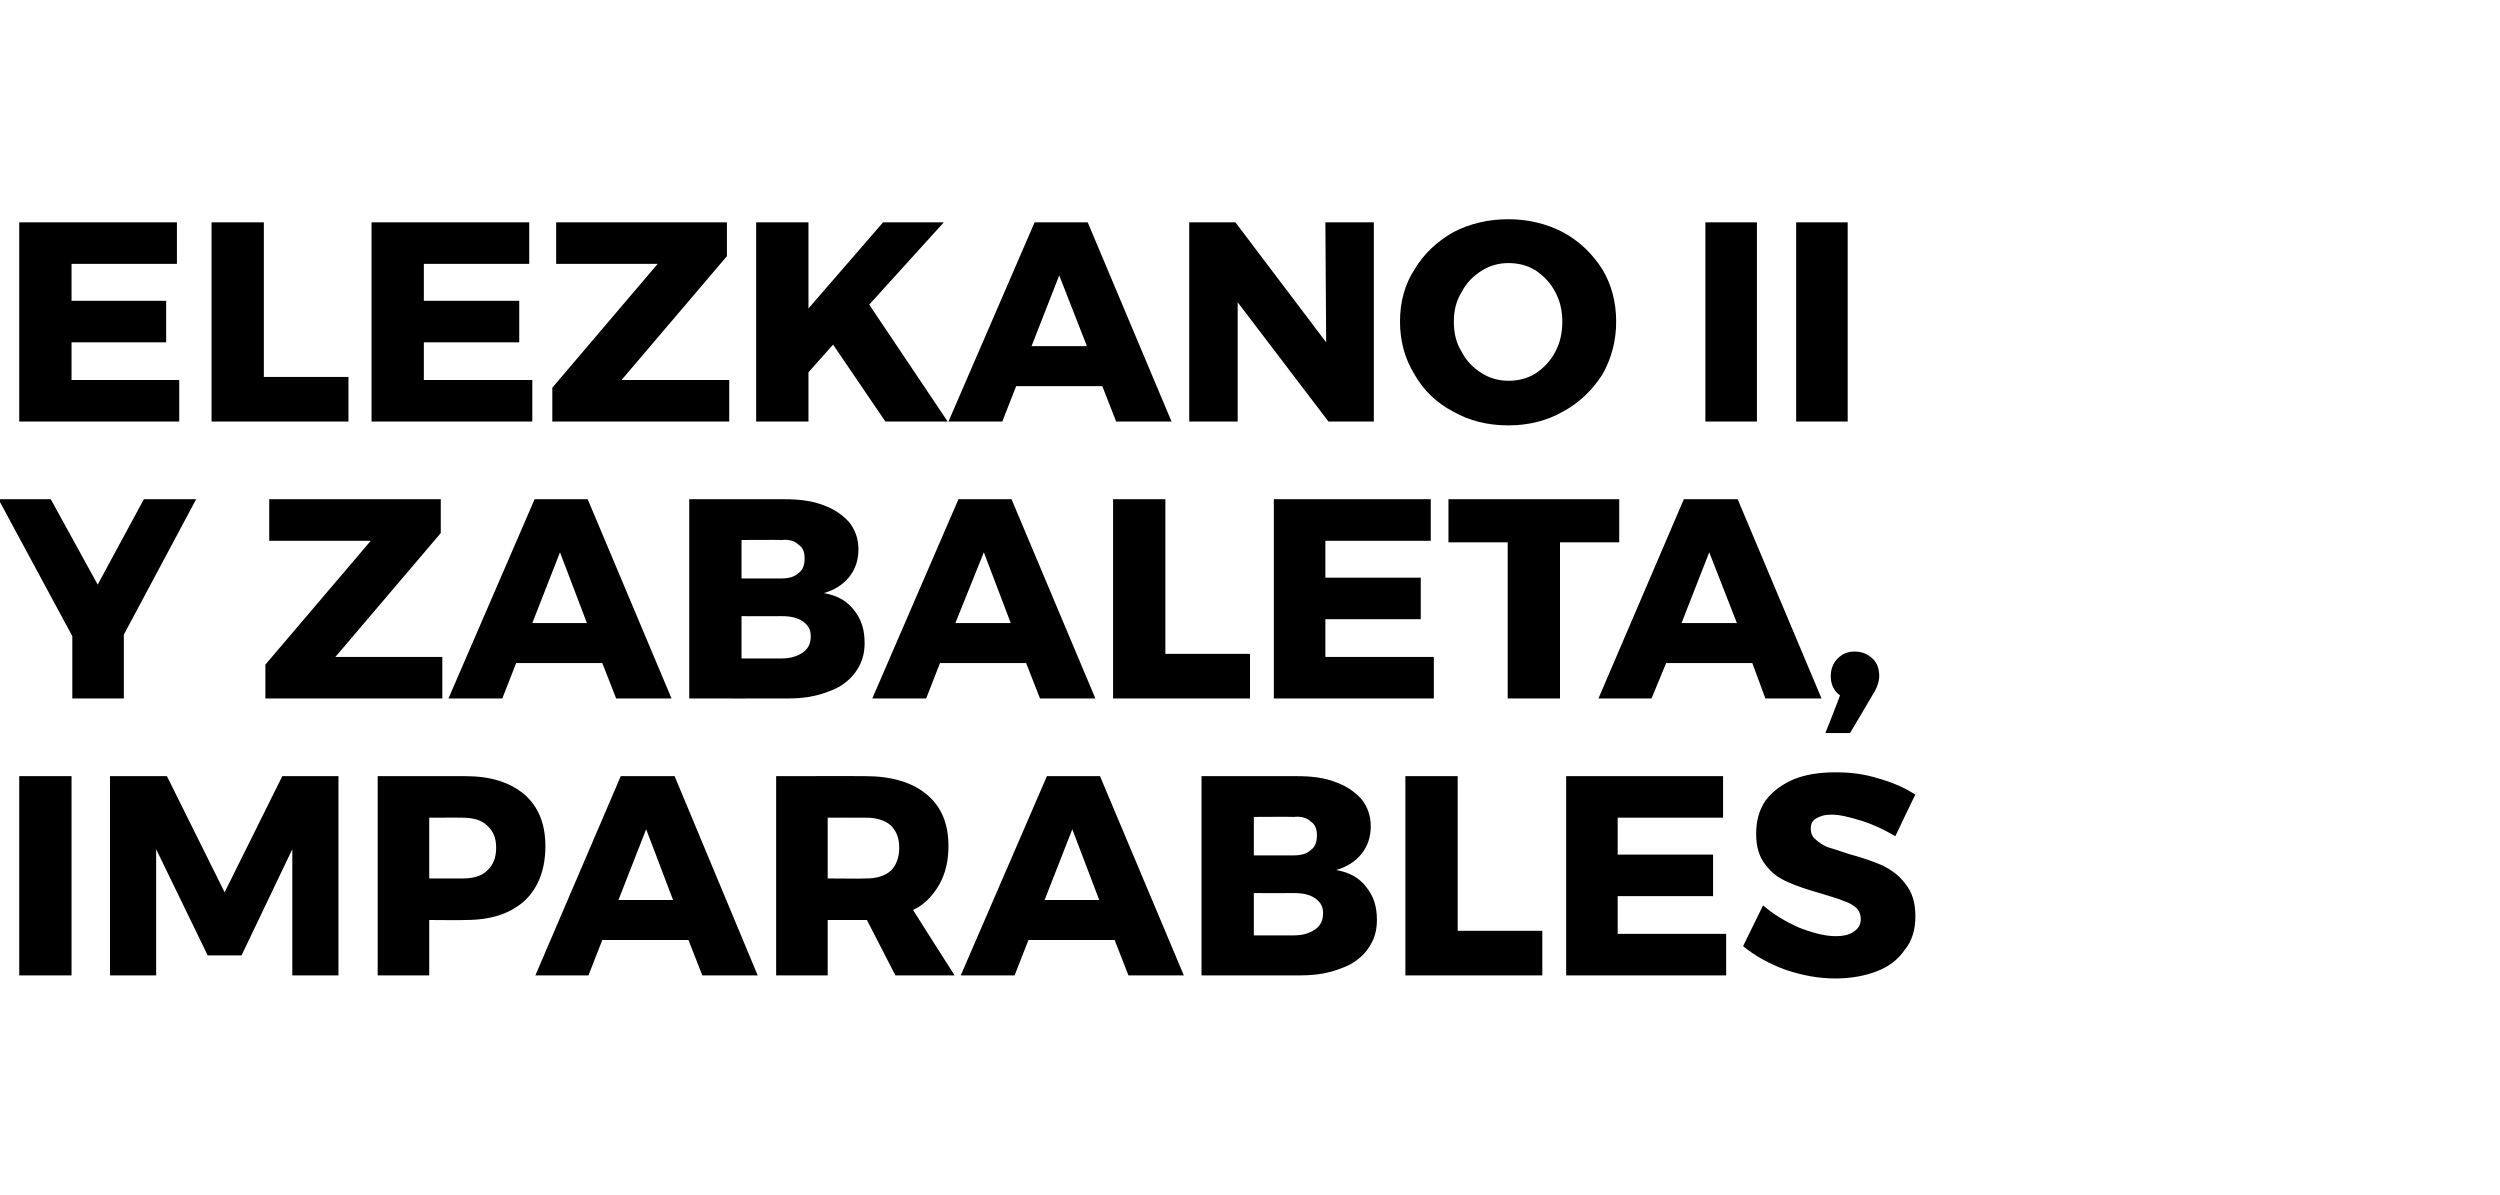
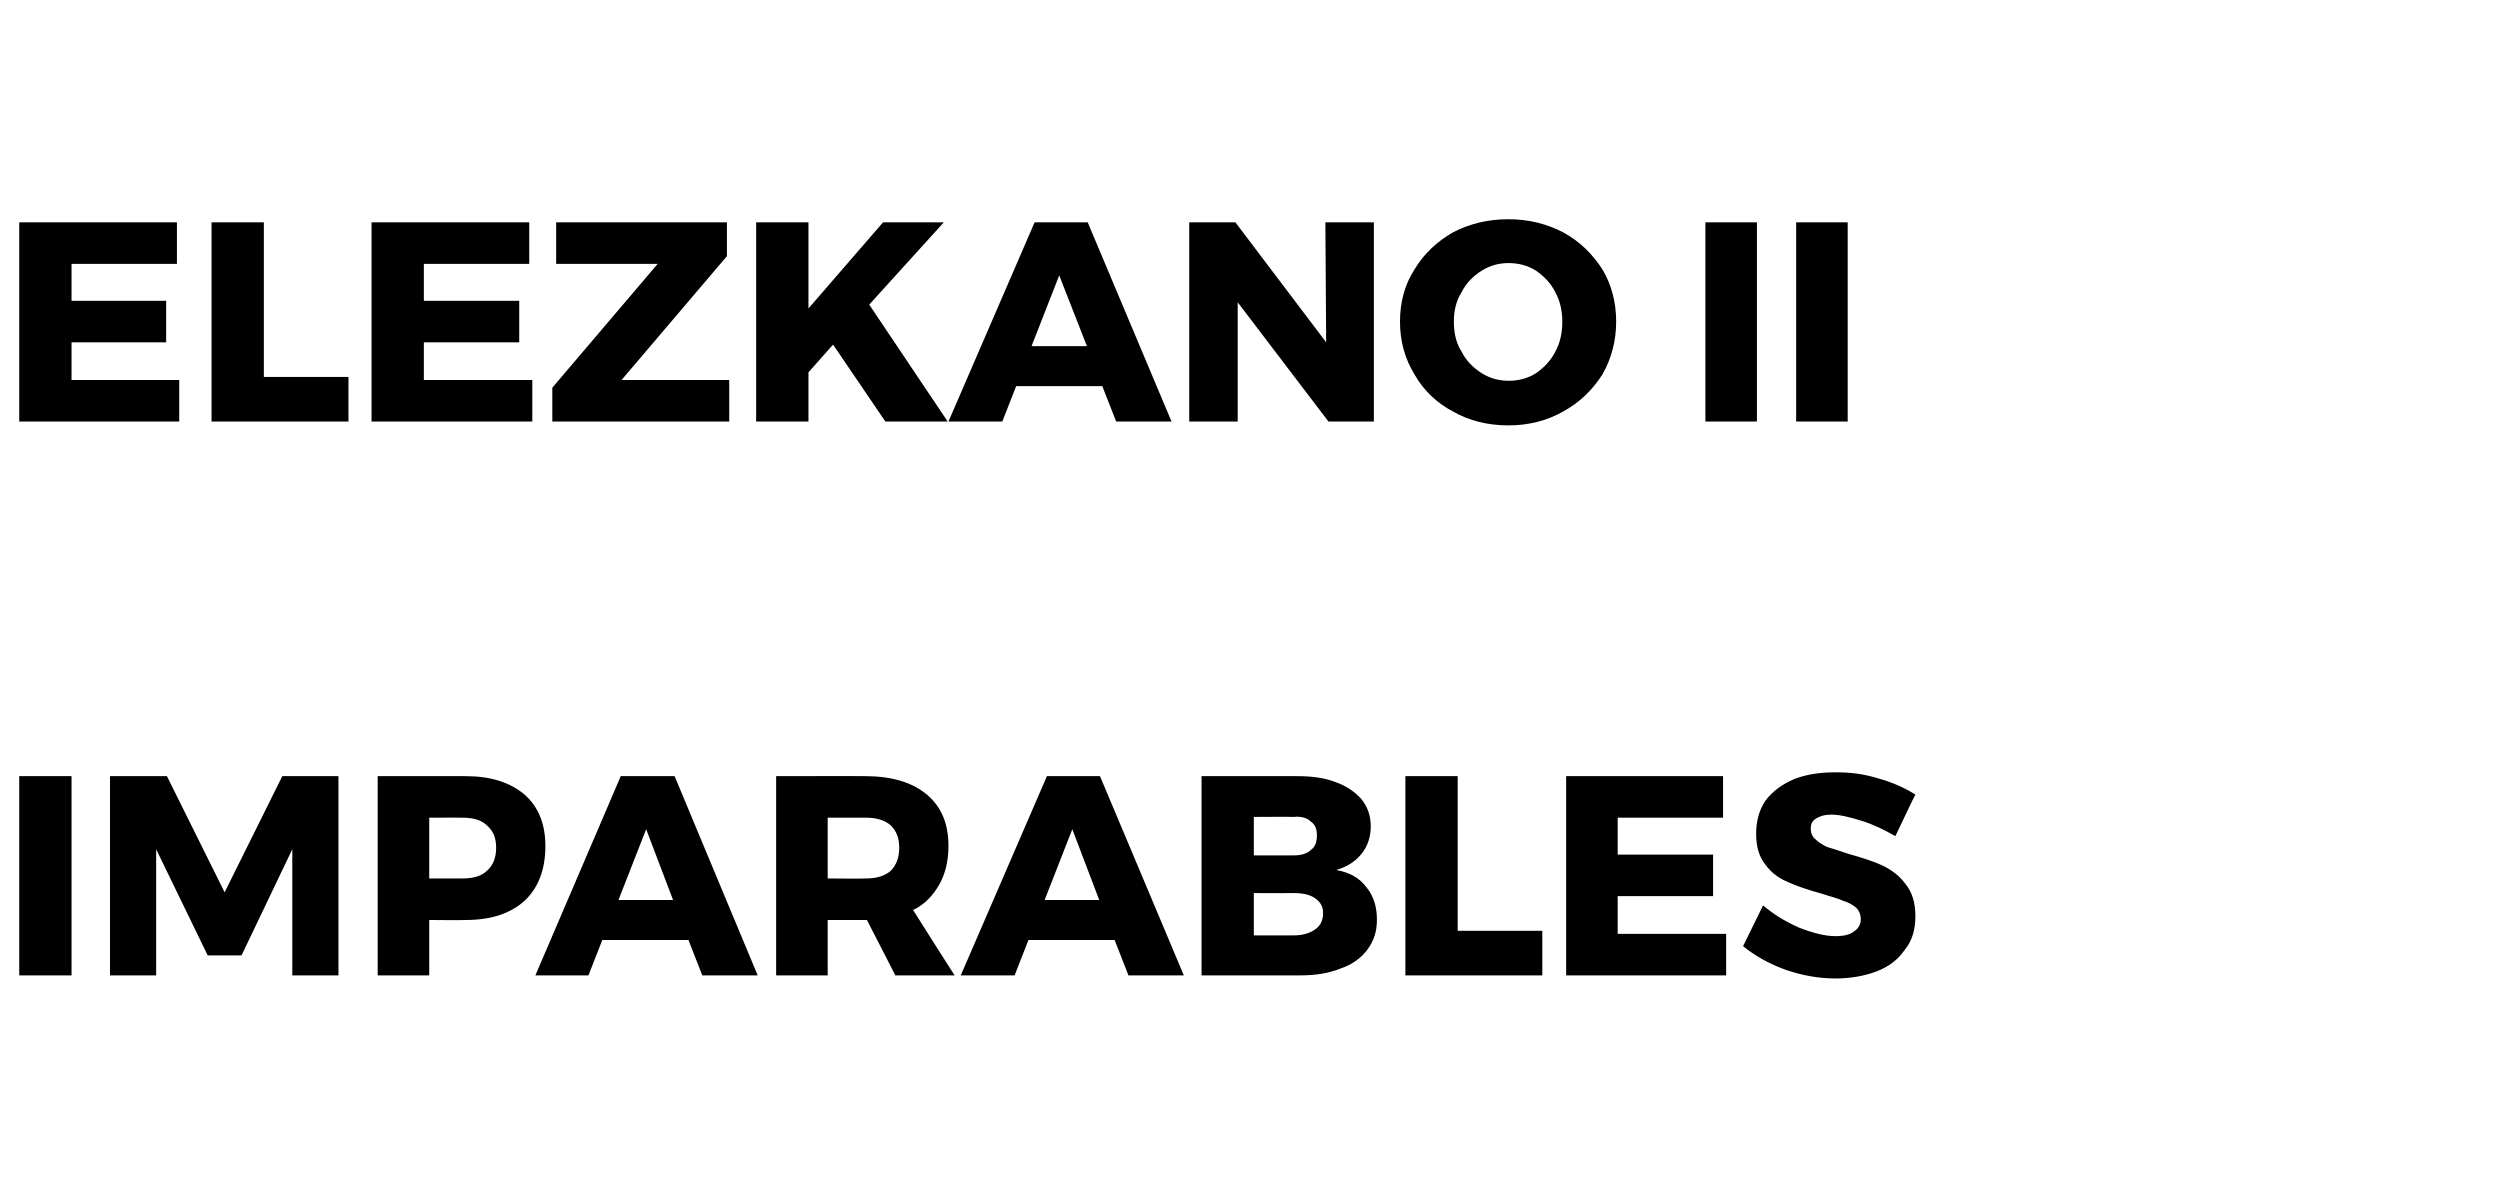
<svg xmlns="http://www.w3.org/2000/svg" version="1.1" width="325px" height="155.3px" viewBox="0 -1 325 155.3" style="top:-1px">
  <desc>Elezkano II y Zabaleta, imparables</desc>
  <defs />
  <g id="Polygon59368">
    <path d="m2.5 99.9l6.8 0l0 25.9l-6.8 0l0-25.9zm11.8 0l7.4 0l7.5 15.1l7.5-15.1l7.3 0l0 25.9l-6 0l0-16.4l-6.6 13.8l-4.4 0l-6.7-13.8l0 16.4l-6 0l0-25.9zm46.2 0c3.3 0 5.8.8 7.7 2.4c1.8 1.6 2.7 3.8 2.7 6.7c0 3-.9 5.4-2.7 7.1c-1.9 1.7-4.4 2.5-7.7 2.5c-.04.04-4.7 0-4.7 0l0 7.2l-6.7 0l0-25.9l11.4 0c0 0-.04-.02 0 0zm-.4 13.3c1.4 0 2.5-.3 3.2-1c.8-.7 1.2-1.7 1.2-3c0-1.3-.4-2.2-1.2-2.9c-.7-.7-1.8-1-3.2-1c.02-.02-4.3 0-4.3 0l0 7.9l4.3 0c0 0 .02.04 0 0zm31.2 12.6l-1.8-4.6l-11.2 0l-1.8 4.6l-6.9 0l11.1-25.9l7 0l10.8 25.9l-7.2 0zm-10.9-9.8l7.1 0l-3.5-9.2l-3.6 9.2zm36 9.8l-3.7-7.2l-.2 0l-4.9 0l0 7.2l-6.7 0l0-25.9c0 0 11.62-.02 11.6 0c3.4 0 6.1.8 8 2.4c1.9 1.6 2.8 3.8 2.8 6.7c0 1.9-.4 3.6-1.2 5c-.8 1.4-1.9 2.6-3.4 3.3c0 .04 5.4 8.5 5.4 8.5l-7.7 0zm-8.8-12.6c0 0 4.95.04 5 0c1.3 0 2.4-.3 3.2-1c.7-.7 1.1-1.7 1.1-3c0-1.3-.4-2.2-1.1-2.9c-.8-.7-1.9-1-3.2-1c-.05-.02-5 0-5 0l0 7.9zm39.1 12.6l-1.8-4.6l-11.2 0l-1.8 4.6l-7 0l11.2-25.9l6.9 0l10.9 25.9l-7.2 0zm-10.9-9.8l7.1 0l-3.5-9.2l-3.6 9.2zm32.8-16.1c1.9 0 3.6.2 5.1.8c1.4.5 2.5 1.3 3.3 2.2c.8 1 1.2 2.2 1.2 3.5c0 1.4-.4 2.6-1.2 3.6c-.8 1-1.9 1.7-3.3 2.1c1.7.3 3 1 3.9 2.2c1 1.2 1.4 2.6 1.4 4.3c0 1.5-.4 2.7-1.2 3.8c-.8 1.1-2 2-3.5 2.5c-1.5.6-3.2.9-5.2.9c-.05.02-12.9 0-12.9 0l0-25.9l12.4 0c0 0-.03-.02 0 0zm-.4 10.3c.9 0 1.7-.2 2.2-.7c.6-.4.8-1.1.8-1.9c0-.8-.2-1.4-.8-1.8c-.5-.5-1.3-.7-2.2-.6c0-.03-5.2 0-5.2 0l0 5l5.2 0c0 0 0 0 0 0zm0 10.4c1.2 0 2.1-.3 2.8-.8c.7-.5 1-1.2 1-2.1c0-.8-.3-1.4-1-1.9c-.7-.5-1.6-.7-2.8-.7c0 .02-5.2 0-5.2 0l0 5.5l5.2 0c0 0 0-.04 0 0zm14.5-20.7l6.8 0l0 20.1l11 0l0 5.8l-17.8 0l0-25.9zm20.9 0l20.4 0l0 5.4l-13.7 0l0 4.8l12.4 0l0 5.4l-12.4 0l0 4.9l14.1 0l0 5.4l-20.8 0l0-25.9zm42.8 7.8c-1.4-.8-2.8-1.5-4.4-2c-1.6-.5-2.9-.8-3.9-.8c-.9 0-1.5.2-2 .5c-.5.3-.7.7-.7 1.3c0 .6.2 1.1.6 1.4c.4.4.9.7 1.5 1c.7.2 1.6.5 2.8.9c1.8.5 3.3 1 4.4 1.5c1.2.6 2.2 1.3 3 2.4c.9 1.1 1.3 2.5 1.3 4.2c0 1.7-.4 3.2-1.4 4.4c-.9 1.3-2.1 2.2-3.7 2.8c-1.6.6-3.4.9-5.3.9c-2.2 0-4.3-.4-6.4-1.1c-2.2-.8-4-1.8-5.6-3.1c0 0 2.6-5.3 2.6-5.3c1.4 1.2 2.9 2.1 4.7 2.9c1.8.7 3.4 1.1 4.7 1.1c1.1 0 1.9-.2 2.4-.6c.6-.4.9-.9.9-1.6c0-.6-.2-1.1-.6-1.5c-.5-.4-1-.7-1.7-.9c-.6-.3-1.5-.5-2.7-.9c-1.8-.5-3.3-1-4.4-1.5c-1.2-.5-2.2-1.2-3-2.3c-.8-1-1.2-2.3-1.2-4c0-1.7.4-3.1 1.2-4.3c.9-1.2 2.1-2.1 3.7-2.8c1.5-.6 3.3-.9 5.4-.9c1.9 0 3.7.2 5.6.8c1.8.5 3.4 1.2 4.8 2.1c-.03-.02-2.6 5.4-2.6 5.4c0 0 .02-.01 0 0z" stroke="none" fill="#000" />
  </g>
  <g id="Polygon59367">
-     <path d="m25.5 63.9l-9.4 17.6l0 8.3l-6.7 0l0-8.1l-9.6-17.8l6.8 0l6.1 11.1l6-11.1l6.8 0zm9.5 0l22.3 0l0 4.4l-13.7 16.1l13.9 0l0 5.4l-23 0l0-4.4l13.7-16.1l-13.2 0l0-5.4zm45.1 25.9l-1.8-4.6l-11.2 0l-1.8 4.6l-7 0l11.2-25.9l6.9 0l10.9 25.9l-7.2 0zm-10.9-9.8l7.1 0l-3.5-9.2l-3.6 9.2zm32.8-16.1c1.9 0 3.6.2 5.1.8c1.4.5 2.5 1.3 3.3 2.2c.8 1 1.2 2.2 1.2 3.5c0 1.4-.4 2.6-1.2 3.6c-.8 1-1.9 1.7-3.3 2.1c1.7.3 3 1 3.9 2.2c1 1.2 1.4 2.6 1.4 4.3c0 1.5-.4 2.7-1.2 3.8c-.8 1.1-2 2-3.5 2.5c-1.5.6-3.2.9-5.2.9c-.05.02-12.9 0-12.9 0l0-25.9l12.4 0c0 0-.03-.02 0 0zm-.4 10.3c.9 0 1.7-.2 2.2-.7c.6-.4.8-1.1.8-1.9c0-.8-.2-1.4-.8-1.8c-.5-.5-1.3-.7-2.2-.6c0-.03-5.2 0-5.2 0l0 5l5.2 0c0 0 0 0 0 0zm0 10.4c1.2 0 2.1-.3 2.8-.8c.7-.5 1-1.2 1-2.1c0-.8-.3-1.4-1-1.9c-.7-.5-1.6-.7-2.8-.7c0 .02-5.2 0-5.2 0l0 5.5l5.2 0c0 0 0-.04 0 0zm33.6 5.2l-1.8-4.6l-11.2 0l-1.8 4.6l-7 0l11.2-25.9l6.9 0l10.9 25.9l-7.2 0zm-11-9.8l7.2 0l-3.5-9.2l-3.7 9.2zm20.5-16.1l6.8 0l0 20.1l11 0l0 5.8l-17.8 0l0-25.9zm20.9 0l20.4 0l0 5.4l-13.7 0l0 4.8l12.4 0l0 5.4l-12.4 0l0 4.9l14.1 0l0 5.4l-20.8 0l0-25.9zm22.7 0l22.2 0l0 5.6l-7.7 0l0 20.3l-6.8 0l0-20.3l-7.7 0l0-5.6zm41.2 25.9l-1.7-4.6l-11.2 0l-1.9 4.6l-6.9 0l11.1-25.9l7 0l10.9 25.9l-7.3 0zm-10.9-9.8l7.2 0l-3.6-9.2l-3.6 9.2zm22.5 3.7c.9 0 1.7.3 2.3.9c.6.5.9 1.3.9 2.3c0 .7-.3 1.6-.9 2.5c.02.01-2.9 4.9-2.9 4.9l-3.2 0c0 0 1.94-4.89 1.9-4.9c-.8-.6-1.2-1.4-1.2-2.5c0-.9.3-1.7.9-2.3c.6-.6 1.3-.9 2.2-.9c0 0 0 0 0 0z" stroke="none" fill="#000" />
-   </g>
+     </g>
  <g id="Polygon59366">
-     <path d="m2.5 27.9l20.5 0l0 5.4l-13.7 0l0 4.8l12.3 0l0 5.4l-12.3 0l0 4.9l14 0l0 5.4l-20.8 0l0-25.9zm25 0l6.8 0l0 20.1l11 0l0 5.8l-17.8 0l0-25.9zm20.8 0l20.5 0l0 5.4l-13.7 0l0 4.8l12.4 0l0 5.4l-12.4 0l0 4.9l14.1 0l0 5.4l-20.9 0l0-25.9zm24 0l22.2 0l0 4.4l-13.7 16.1l14 0l0 5.4l-23 0l0-4.4l13.7-16.1l-13.2 0l0-5.4zm50.9 25.9l-8.1 0l-6.8-10l-3.2 3.6l0 6.4l-6.8 0l0-25.9l6.8 0l0 11.2l9.7-11.2l7.9 0l-9.7 10.7l10.2 15.2zm21.9 0l-1.8-4.6l-11.2 0l-1.8 4.6l-7 0l11.2-25.9l6.9 0l10.9 25.9l-7.2 0zm-11-9.8l7.2 0l-3.6-9.2l-3.6 9.2zm38.2-16.1l6.3 0l0 25.9l-5.9 0l-11.8-15.5l0 15.5l-6.3 0l0-25.9l6 0l11.8 15.6l-.1-15.6zm23.8-.4c2.6 0 5 .6 7.1 1.7c2.2 1.2 3.8 2.8 5.1 4.8c1.2 2 1.8 4.3 1.8 6.8c0 2.5-.6 4.8-1.8 6.9c-1.3 2-2.9 3.6-5.1 4.8c-2.1 1.2-4.5 1.8-7.1 1.8c-2.7 0-5.1-.6-7.2-1.8c-2.1-1.1-3.8-2.7-5-4.8c-1.3-2.1-1.9-4.4-1.9-6.9c0-2.5.6-4.8 1.9-6.8c1.2-2 2.9-3.6 5-4.8c2.1-1.1 4.5-1.7 7.2-1.7c0 0 0 0 0 0zm0 5.7c-1.2 0-2.4.3-3.5 1c-1.1.7-2 1.6-2.6 2.8c-.7 1.1-1 2.4-1 3.8c0 1.5.3 2.8 1 3.9c.6 1.2 1.5 2.1 2.6 2.8c1.1.7 2.3 1 3.5 1c1.3 0 2.5-.3 3.6-1c1-.7 1.9-1.6 2.5-2.8c.6-1.1.9-2.4.9-3.9c0-1.4-.3-2.7-.9-3.8c-.6-1.2-1.5-2.1-2.5-2.8c-1.1-.7-2.3-1-3.6-1c0 0 0 0 0 0zm25.6-5.3l6.7 0l0 25.9l-6.7 0l0-25.9zm11.8 0l6.7 0l0 25.9l-6.7 0l0-25.9z" stroke="none" fill="#000" />
+     <path d="m2.5 27.9l20.5 0l0 5.4l-13.7 0l0 4.8l12.3 0l0 5.4l-12.3 0l0 4.9l14 0l0 5.4l-20.8 0l0-25.9zm25 0l6.8 0l0 20.1l11 0l0 5.8l-17.8 0l0-25.9zm20.8 0l20.5 0l0 5.4l-13.7 0l0 4.8l12.4 0l0 5.4l-12.4 0l0 4.9l14.1 0l0 5.4l-20.9 0l0-25.9zm24 0l22.2 0l0 4.4l-13.7 16.1l14 0l0 5.4l-23 0l0-4.4l13.7-16.1l-13.2 0l0-5.4zm50.9 25.9l-8.1 0l-6.8-10l-3.2 3.6l0 6.4l-6.8 0l0-25.9l6.8 0l0 11.2l9.7-11.2l7.9 0l-9.7 10.7l10.2 15.2zm21.9 0l-1.8-4.6l-11.2 0l-1.8 4.6l-7 0l11.2-25.9l6.9 0l10.9 25.9l-7.2 0zm-11-9.8l7.2 0l-3.6-9.2l-3.6 9.2m38.2-16.1l6.3 0l0 25.9l-5.9 0l-11.8-15.5l0 15.5l-6.3 0l0-25.9l6 0l11.8 15.6l-.1-15.6zm23.8-.4c2.6 0 5 .6 7.1 1.7c2.2 1.2 3.8 2.8 5.1 4.8c1.2 2 1.8 4.3 1.8 6.8c0 2.5-.6 4.8-1.8 6.9c-1.3 2-2.9 3.6-5.1 4.8c-2.1 1.2-4.5 1.8-7.1 1.8c-2.7 0-5.1-.6-7.2-1.8c-2.1-1.1-3.8-2.7-5-4.8c-1.3-2.1-1.9-4.4-1.9-6.9c0-2.5.6-4.8 1.9-6.8c1.2-2 2.9-3.6 5-4.8c2.1-1.1 4.5-1.7 7.2-1.7c0 0 0 0 0 0zm0 5.7c-1.2 0-2.4.3-3.5 1c-1.1.7-2 1.6-2.6 2.8c-.7 1.1-1 2.4-1 3.8c0 1.5.3 2.8 1 3.9c.6 1.2 1.5 2.1 2.6 2.8c1.1.7 2.3 1 3.5 1c1.3 0 2.5-.3 3.6-1c1-.7 1.9-1.6 2.5-2.8c.6-1.1.9-2.4.9-3.9c0-1.4-.3-2.7-.9-3.8c-.6-1.2-1.5-2.1-2.5-2.8c-1.1-.7-2.3-1-3.6-1c0 0 0 0 0 0zm25.6-5.3l6.7 0l0 25.9l-6.7 0l0-25.9zm11.8 0l6.7 0l0 25.9l-6.7 0l0-25.9z" stroke="none" fill="#000" />
  </g>
</svg>